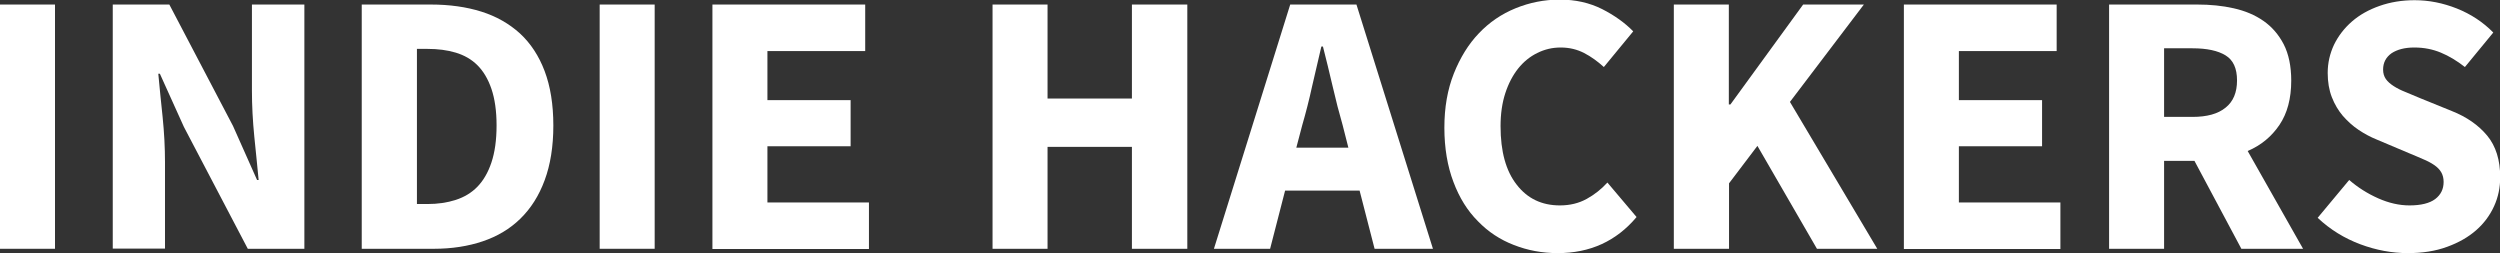
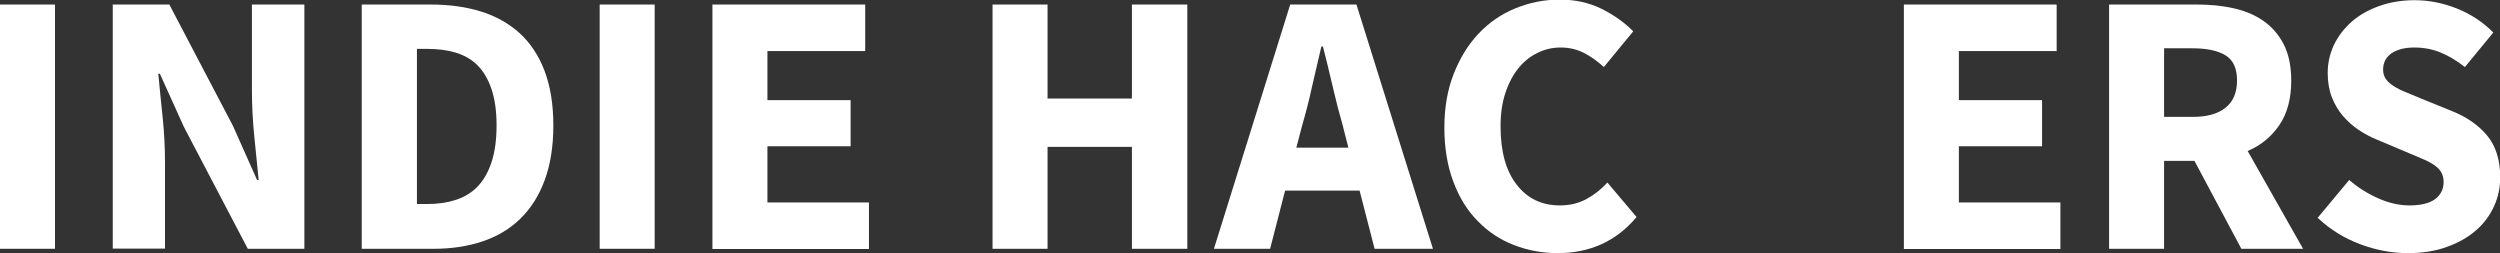
<svg xmlns="http://www.w3.org/2000/svg" viewBox="0 0 1268.2 128.4" fill="white">
  <rect x="0" y="0" width="1268.2" height="128.4" fill="#333333" stroke="none" />
  <path d="M0,126.2V2.3h27.9v123.9H0z" />
  <path d="M57.2,126.2V2.3h28.7l32.3,61.6l12.2,27.4h0.8c-0.6-6.6-1.4-13.9-2.2-22c-0.8-8.1-1.2-15.8-1.2-23.2V2.3h26.6v123.9h-28.7   L93.3,64.4l-12.2-27h-0.8c0.6,6.8,1.4,14.2,2.2,22c0.8,7.9,1.2,15.5,1.2,22.8v43.9H57.2z" />
  <path d="M183.5,126.2V2.3h35c9.5,0,18.1,1.2,25.7,3.6c7.6,2.4,14.1,6.1,19.6,11.1c5.4,5,9.6,11.4,12.5,19.1   c2.9,7.7,4.4,16.9,4.4,27.6c0,10.6-1.5,19.9-4.4,27.7c-2.9,7.9-7,14.3-12.3,19.5s-11.7,9-19.1,11.5c-7.4,2.5-15.7,3.8-24.8,3.8   H183.5z M211.5,103.5h5.3c5.3,0,10.1-0.7,14.4-2.1c4.3-1.4,8-3.6,11-6.7c3-3.1,5.4-7.2,7.1-12.3c1.7-5.1,2.6-11.3,2.6-18.8   c0-7.3-0.9-13.5-2.6-18.5c-1.7-5-4.1-9-7.1-12c-3-3-6.7-5.1-11-6.4c-4.3-1.3-9.1-1.9-14.4-1.9h-5.3V103.5z" />
  <path d="M304.2,126.2V2.3h27.9v123.9H304.2z" />
  <path d="M361.4,126.2V2.3h77.5v23.6h-49.6v24.9h42.2v23.4h-42.2v28.5h51.5v23.6H361.4z" />
  <path d="M503.5,126.2V2.3h27.9V50h42.8V2.3h28.1v123.9h-28.1V74.5h-42.8v51.7H503.5z" />
  <path d="M615.8,126.2L654.5,2.3h33.6l38.8,123.9h-29.6l-7.6-29.5h-37.8l-7.6,29.5H615.8z M660.6,63.5l-3,11.4H684l-2.9-11.4   c-1.8-6.2-3.5-12.8-5.1-19.8c-1.6-7-3.3-13.7-4.9-20.1h-0.8c-1.5,6.6-3.1,13.3-4.7,20.2C664.1,50.7,662.4,57.3,660.6,63.5z" />
  <path d="M790.2,128.4c-7.9,0-15.3-1.4-22.2-4.1c-7-2.7-13.1-6.7-18.3-12.1c-5.3-5.3-9.4-11.9-12.4-19.9c-3-7.9-4.6-17.1-4.6-27.5   c0-10.3,1.6-19.4,4.8-27.5c3.2-8,7.4-14.9,12.7-20.4c5.3-5.6,11.5-9.8,18.6-12.7c7.1-2.9,14.6-4.4,22.4-4.4c8,0,15.1,1.6,21.5,4.8   c6.3,3.2,11.6,7,15.8,11.3L813.6,34c-3.2-2.9-6.5-5.3-10-7.1c-3.5-1.8-7.4-2.8-11.9-2.8c-4.2,0-8.1,0.9-11.9,2.8   c-3.7,1.8-7,4.5-9.7,7.9c-2.7,3.4-4.9,7.6-6.5,12.5c-1.6,4.9-2.4,10.5-2.4,16.7c0,12.8,2.7,22.7,8.2,29.7   c5.4,7,12.7,10.5,21.9,10.5c5.1,0,9.6-1.1,13.6-3.3c4-2.2,7.5-5,10.5-8.3l14.8,17.5C819.9,122.4,806.5,128.4,790.2,128.4z" />
-   <path d="M849.1,126.2V2.3H877V53h0.8l36.9-50.7h30.8L908,51.7l44.3,74.5h-30.6l-30.2-52.2l-14.4,19v33.2H849.1z" />
  <path d="M965.8,126.2V2.3h77.5v23.6h-49.6v24.9h42.2v23.4h-42.2v28.5h51.5v23.6H965.8z" />
  <path d="M1069.9,126.2V2.3h44.7c6.6,0,12.8,0.6,18.5,1.9c5.8,1.3,10.8,3.4,15.1,6.4c4.3,3,7.7,6.9,10.3,11.9   c2.5,4.9,3.8,11.1,3.8,18.4c0,9.1-2,16.6-6,22.5c-4,5.9-9.3,10.3-16.1,13.2l28.1,49.6h-31.3l-23.8-44.6h-15.4v44.6H1069.9z    M1097.8,59.3h14.4c7.3,0,12.9-1.5,16.8-4.7c3.9-3.1,5.8-7.7,5.8-13.8s-1.9-10.3-5.8-12.7c-3.9-2.4-9.5-3.6-16.8-3.6h-14.4V59.3z" />
  <path d="M1221.5,128.4c-8.1,0-16.2-1.5-24.2-4.5c-8-3-15.2-7.4-21.6-13.4l16-19.2c4.4,3.8,9.3,6.9,14.7,9.3   c5.4,2.4,10.7,3.6,15.9,3.6c5.8,0,10.2-1.1,13-3.2c2.9-2.2,4.3-5.1,4.3-8.7c0-1.9-0.4-3.5-1.2-4.9c-0.8-1.4-2-2.6-3.6-3.7   c-1.6-1.1-3.5-2.1-5.7-3c-2.2-1-4.7-2-7.3-3.1l-16.1-6.8c-3.2-1.3-6.2-2.9-9.2-4.9c-3-2-5.6-4.4-8-7.1c-2.3-2.7-4.2-5.9-5.6-9.5   c-1.4-3.6-2.1-7.7-2.1-12.3c0-5.1,1.1-9.8,3.2-14.3c2.2-4.5,5.2-8.4,9.1-11.8c3.9-3.4,8.6-6,14-7.9c5.4-1.9,11.3-2.9,17.8-2.9   c7.2,0,14.3,1.4,21.4,4.2c7,2.8,13.2,6.8,18.5,12.2L1250.4,34c-4.1-3.2-8.1-5.6-12.2-7.3c-4.1-1.7-8.5-2.6-13.5-2.6   c-4.8,0-8.6,1-11.5,2.9c-2.8,2-4.3,4.7-4.3,8.3c0,1.9,0.5,3.5,1.4,4.8s2.3,2.5,4,3.6c1.7,1.1,3.7,2.1,6,3c2.3,1,4.8,2,7.4,3.1   l16,6.5c7.6,3,13.6,7.2,18,12.5s6.6,12.4,6.6,21.1c0,5.2-1,10.1-3.1,14.7c-2.1,4.6-5.1,8.7-9.1,12.2c-4,3.5-8.9,6.3-14.7,8.4   C1235.4,127.4,1228.8,128.4,1221.5,128.4z" />
</svg>